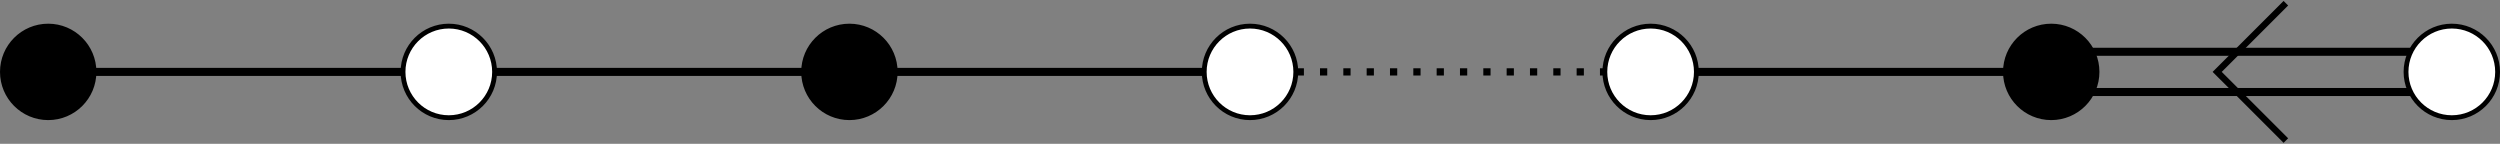
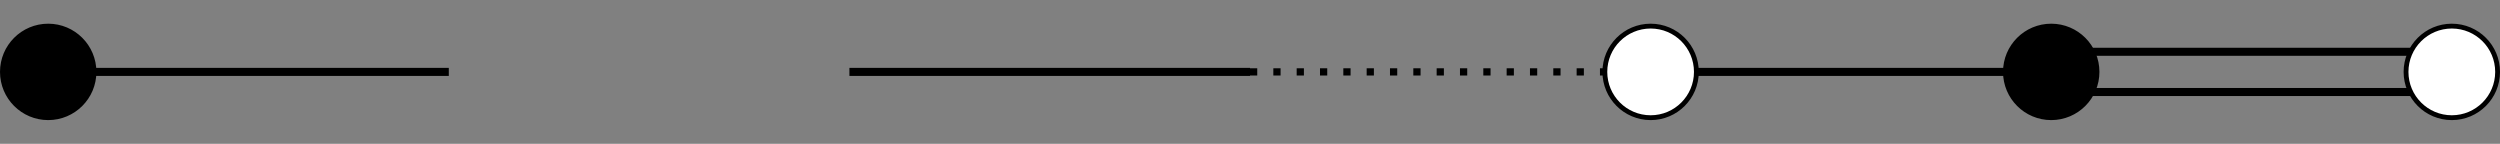
<svg xmlns="http://www.w3.org/2000/svg" height="35.61pt" width="619.15pt" version="1.1" viewBox="0 0 619.148 35.61">
  <rect x="0" y="0" width="619.148" height="35.61" fill="#808080" stroke="none" />
  <g id="surface1" stroke="#000" stroke-miterlimit="10">
    <path d="m0.002 0h99.21" transform="matrix(1,0,0,-1,11.936,17.805)" stroke-width="1.993" fill="none" />
-     <path d="m99.212 0h99.218" transform="matrix(1,0,0,-1,11.936,17.805)" stroke-width="1.993" fill="none" />
    <path d="m198.43 0h99.21" transform="matrix(1,0,0,-1,11.936,17.805)" stroke-width="1.993" fill="none" />
    <path d="m297.64 0h99.22" transform="matrix(1,0,0,-1,11.936,17.805)" stroke-dasharray="1.793,3.985" stroke-width="1.793" fill="none" />
    <path d="m396.86 0h99.21" transform="matrix(1,0,0,-1,11.936,17.805)" stroke-width="1.993" fill="none" />
    <path d="m595.28-4.98h-99.21" transform="matrix(1,0,0,-1,11.936,17.805)" stroke-width="1.993" fill="none" />
    <path d="m595.28 4.981h-99.21" transform="matrix(1,0,0,-1,11.936,17.805)" stroke-width="1.993" fill="none" />
-     <path d="m554.18 17.008l-17.01-17.008 17.01-17.008" transform="matrix(1,0,0,-1,11.936,17.805)" stroke-width="1.594" fill="none" />
    <path d="m11.337 0c0 6.262-5.074 11.34-11.336 11.34-6.265 0-11.339-5.078-11.339-11.34 0-6.261 5.074-11.34 11.34-11.34 6.261 0 11.335 5.079 11.335 11.34z" transform="matrix(1,0,0,-1,11.936,17.805)" stroke-width="1.196" />
-     <path d="m110.55 0c0 6.262-5.08 11.34-11.338 11.34-6.261 0-11.336-5.078-11.336-11.34 0-6.261 5.075-11.34 11.336-11.34 6.258 0 11.338 5.079 11.338 11.34z" transform="matrix(1,0,0,-1,11.936,17.805)" stroke-width="1.196" fill="#fff" />
-     <path d="m209.77 0c0 6.262-5.08 11.34-11.34 11.34s-11.34-5.078-11.34-11.34c0-6.261 5.08-11.34 11.34-11.34s11.34 5.079 11.34 11.34z" transform="matrix(1,0,0,-1,11.936,17.805)" stroke-width="1.196" />
-     <path d="m308.98 0c0 6.262-5.08 11.34-11.34 11.34s-11.34-5.078-11.34-11.34c0-6.261 5.08-11.34 11.34-11.34s11.34 5.079 11.34 11.34z" transform="matrix(1,0,0,-1,11.936,17.805)" stroke-width="1.196" fill="#fff" />
    <path d="m408.19 0c0 6.262-5.07 11.34-11.33 11.34s-11.34-5.078-11.34-11.34c0-6.261 5.08-11.34 11.34-11.34s11.33 5.079 11.33 11.34z" transform="matrix(1,0,0,-1,11.936,17.805)" stroke-width="1.196" fill="#fff" />
    <path d="m507.41 0c0 6.262-5.08 11.34-11.34 11.34s-11.34-5.078-11.34-11.34c0-6.261 5.08-11.34 11.34-11.34s11.34 5.079 11.34 11.34z" transform="matrix(1,0,0,-1,11.936,17.805)" stroke-width="1.196" />
    <path d="m606.62 0c0 6.262-5.08 11.34-11.34 11.34s-11.34-5.078-11.34-11.34c0-6.261 5.08-11.34 11.34-11.34s11.34 5.079 11.34 11.34z" transform="matrix(1,0,0,-1,11.936,17.805)" stroke-width="1.196" fill="#fff" />
  </g>
</svg>